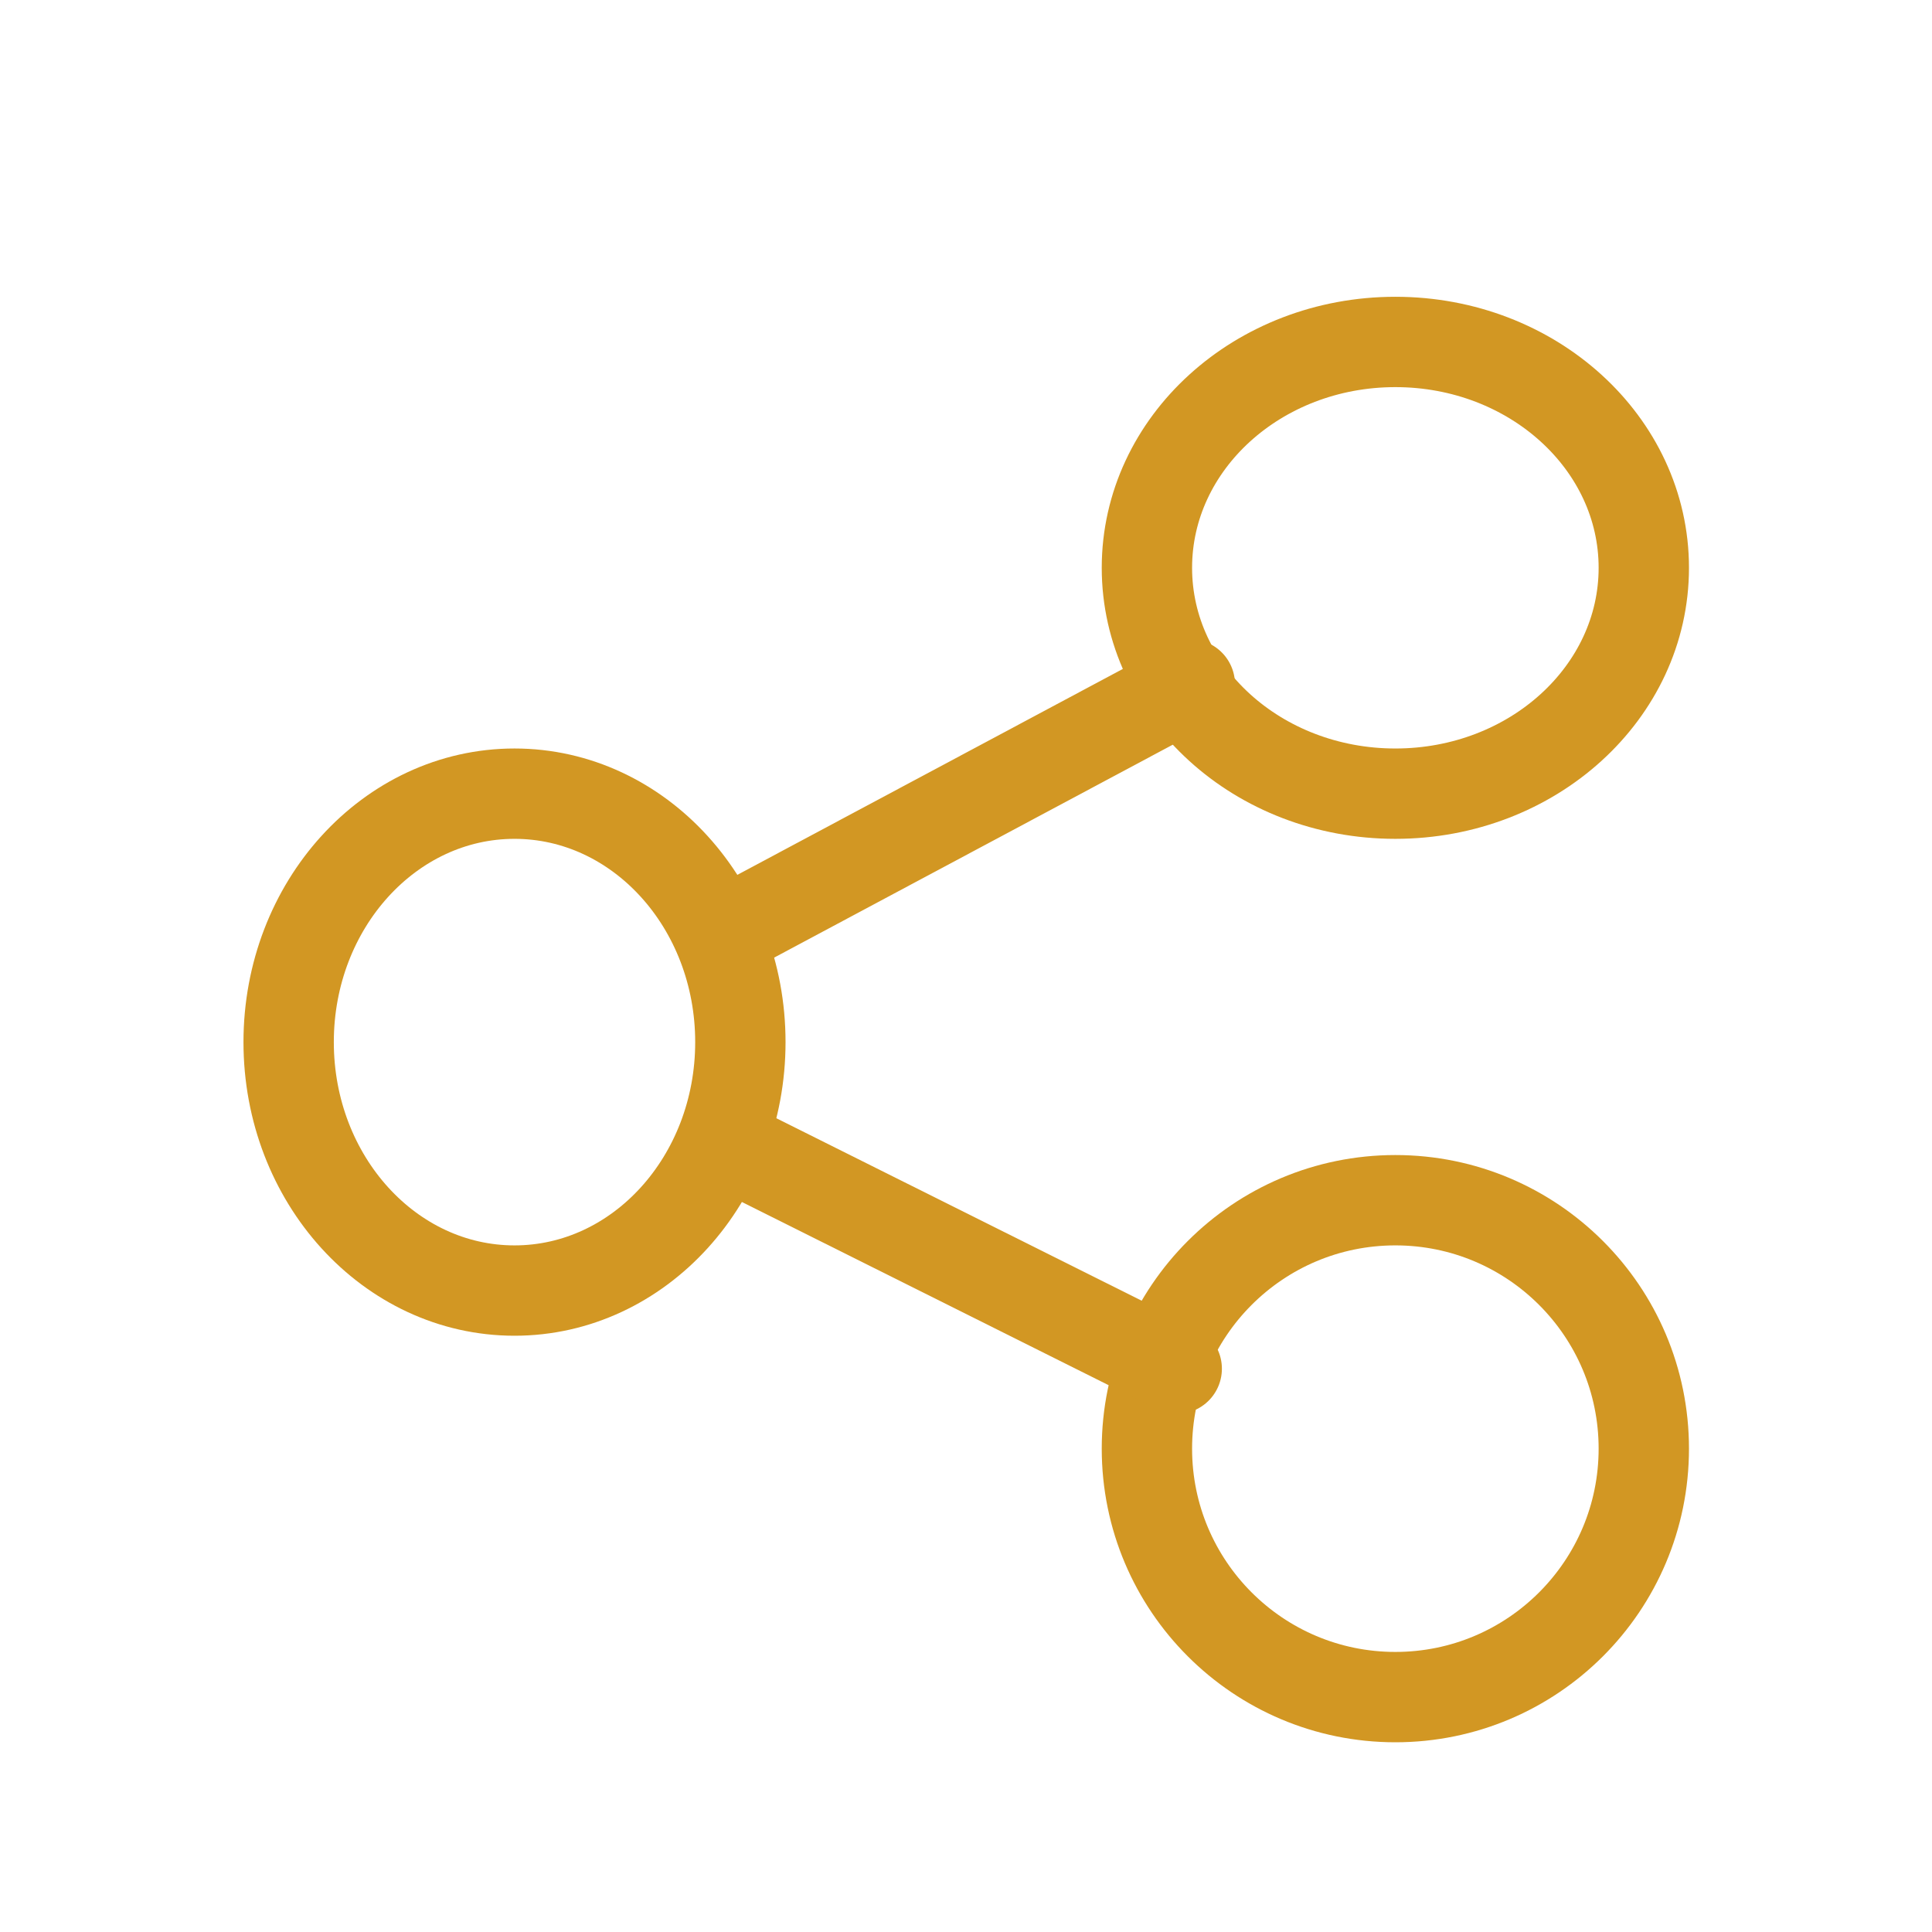
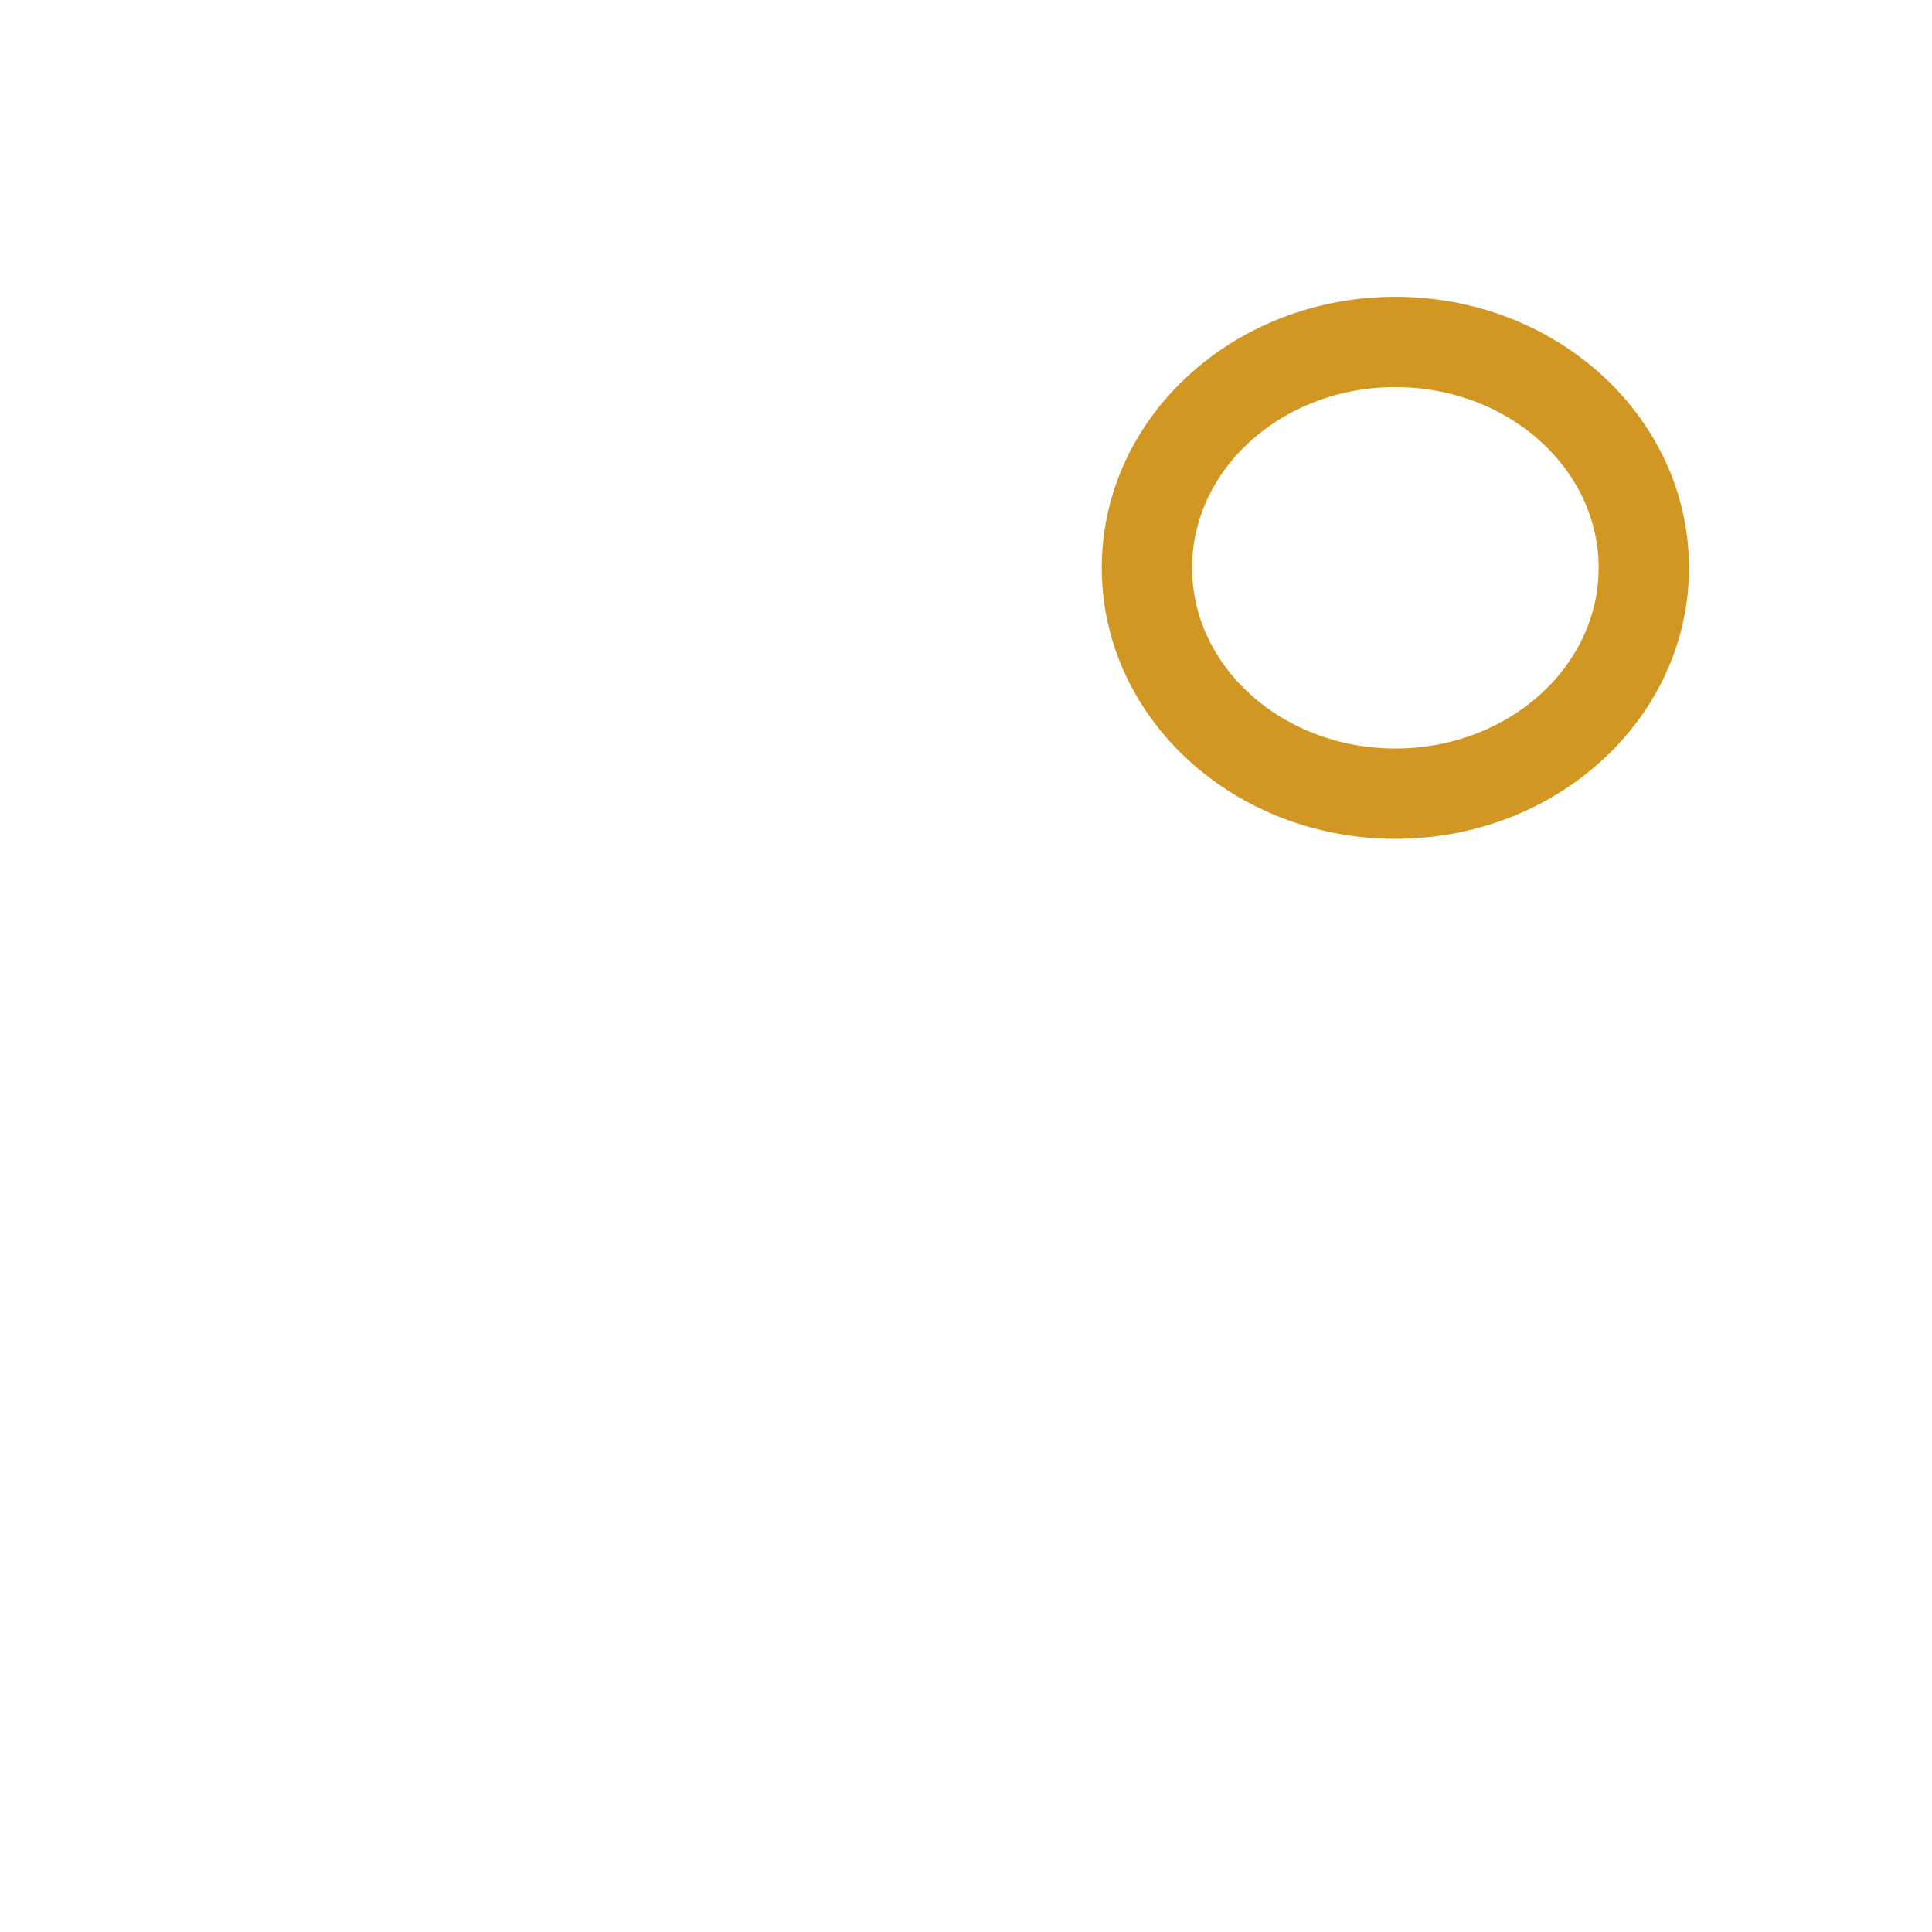
<svg xmlns="http://www.w3.org/2000/svg" id="Calque_1" data-name="Calque 1" viewBox="0 0 42.77 42.77">
  <defs>
    <style>.cls-1{fill:none;stroke:#d29723;stroke-linecap:round;stroke-linejoin:round;stroke-width:2px;}</style>
  </defs>
  <g id="Groupe_666" data-name="Groupe 666">
-     <ellipse id="Ellipse_44" data-name="Ellipse 44" class="cls-1" cx="11.39" cy="23.07" rx="5" ry="5.5" />
    <ellipse id="Ellipse_45" data-name="Ellipse 45" class="cls-1" cx="30.89" cy="12.57" rx="5.5" ry="5" />
-     <circle id="Ellipse_46" data-name="Ellipse 46" class="cls-1" cx="30.89" cy="32.07" r="5.5" />
-     <line id="Ligne_171" data-name="Ligne 171" class="cls-1" x1="26.34" y1="15.15" x2="16.1" y2="20.62" />
-     <line id="Ligne_172" data-name="Ligne 172" class="cls-1" x1="26.05" y1="30.3" x2="16.16" y2="25.36" />
  </g>
</svg>